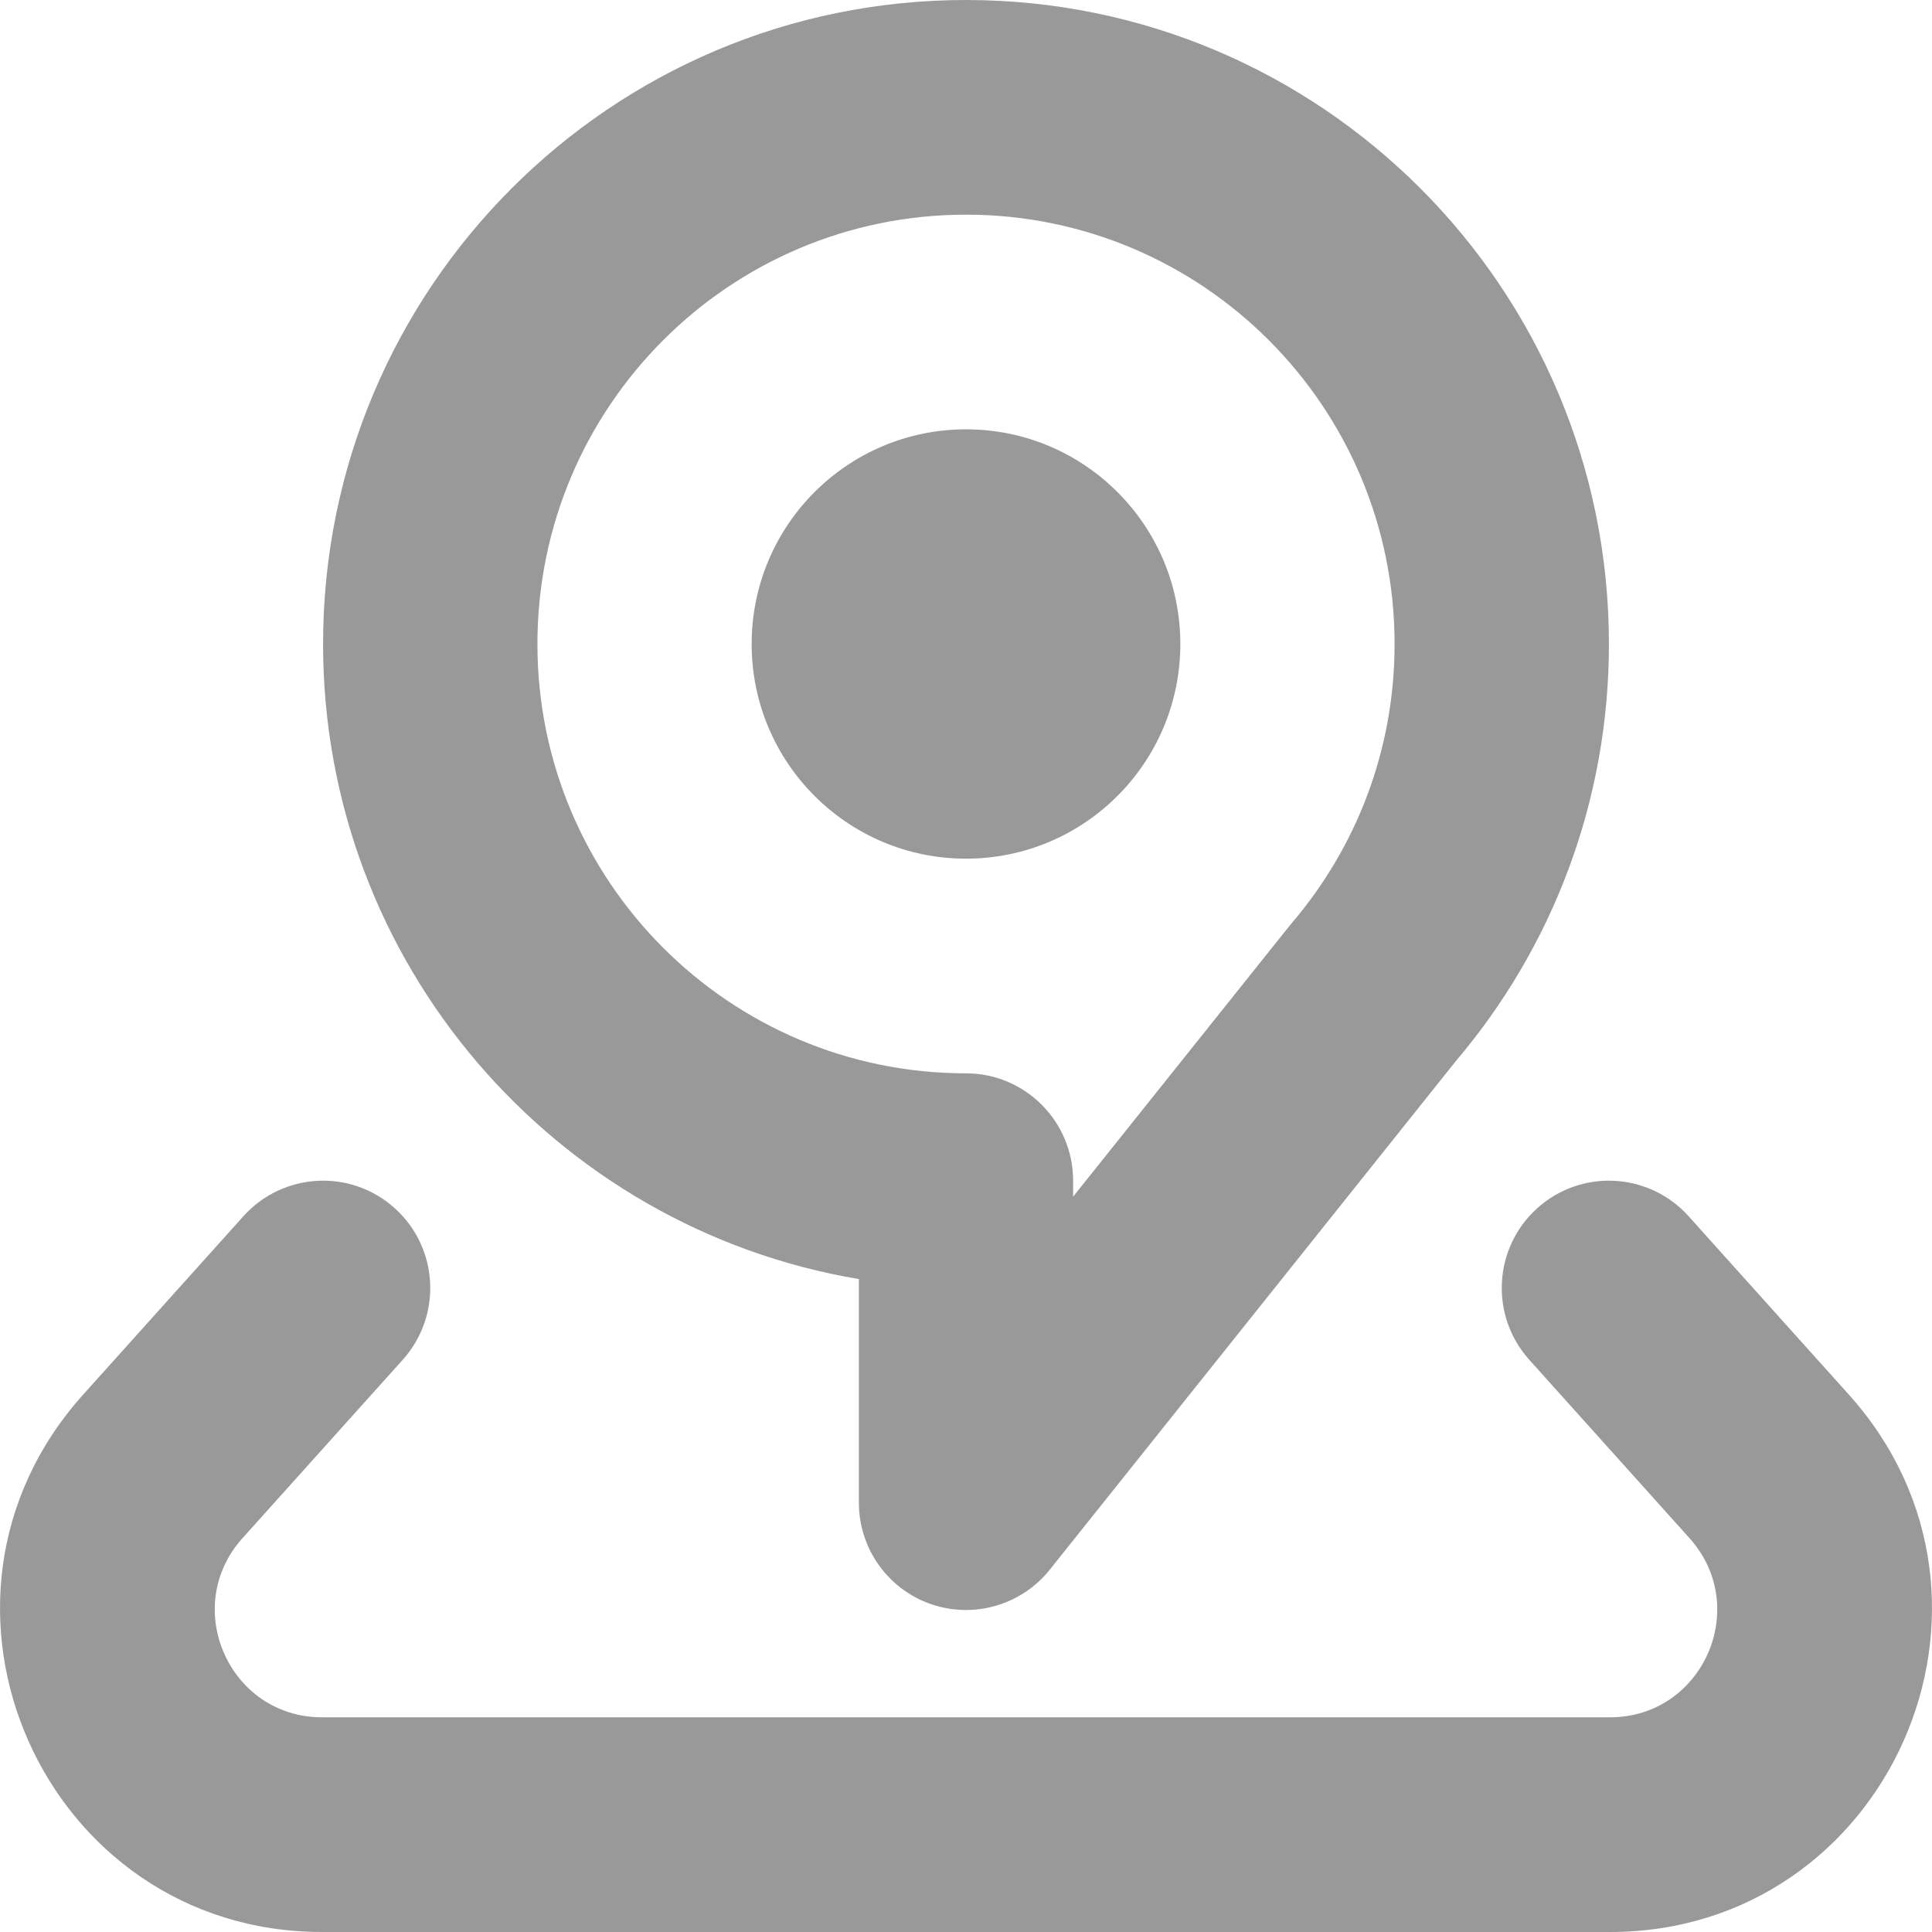
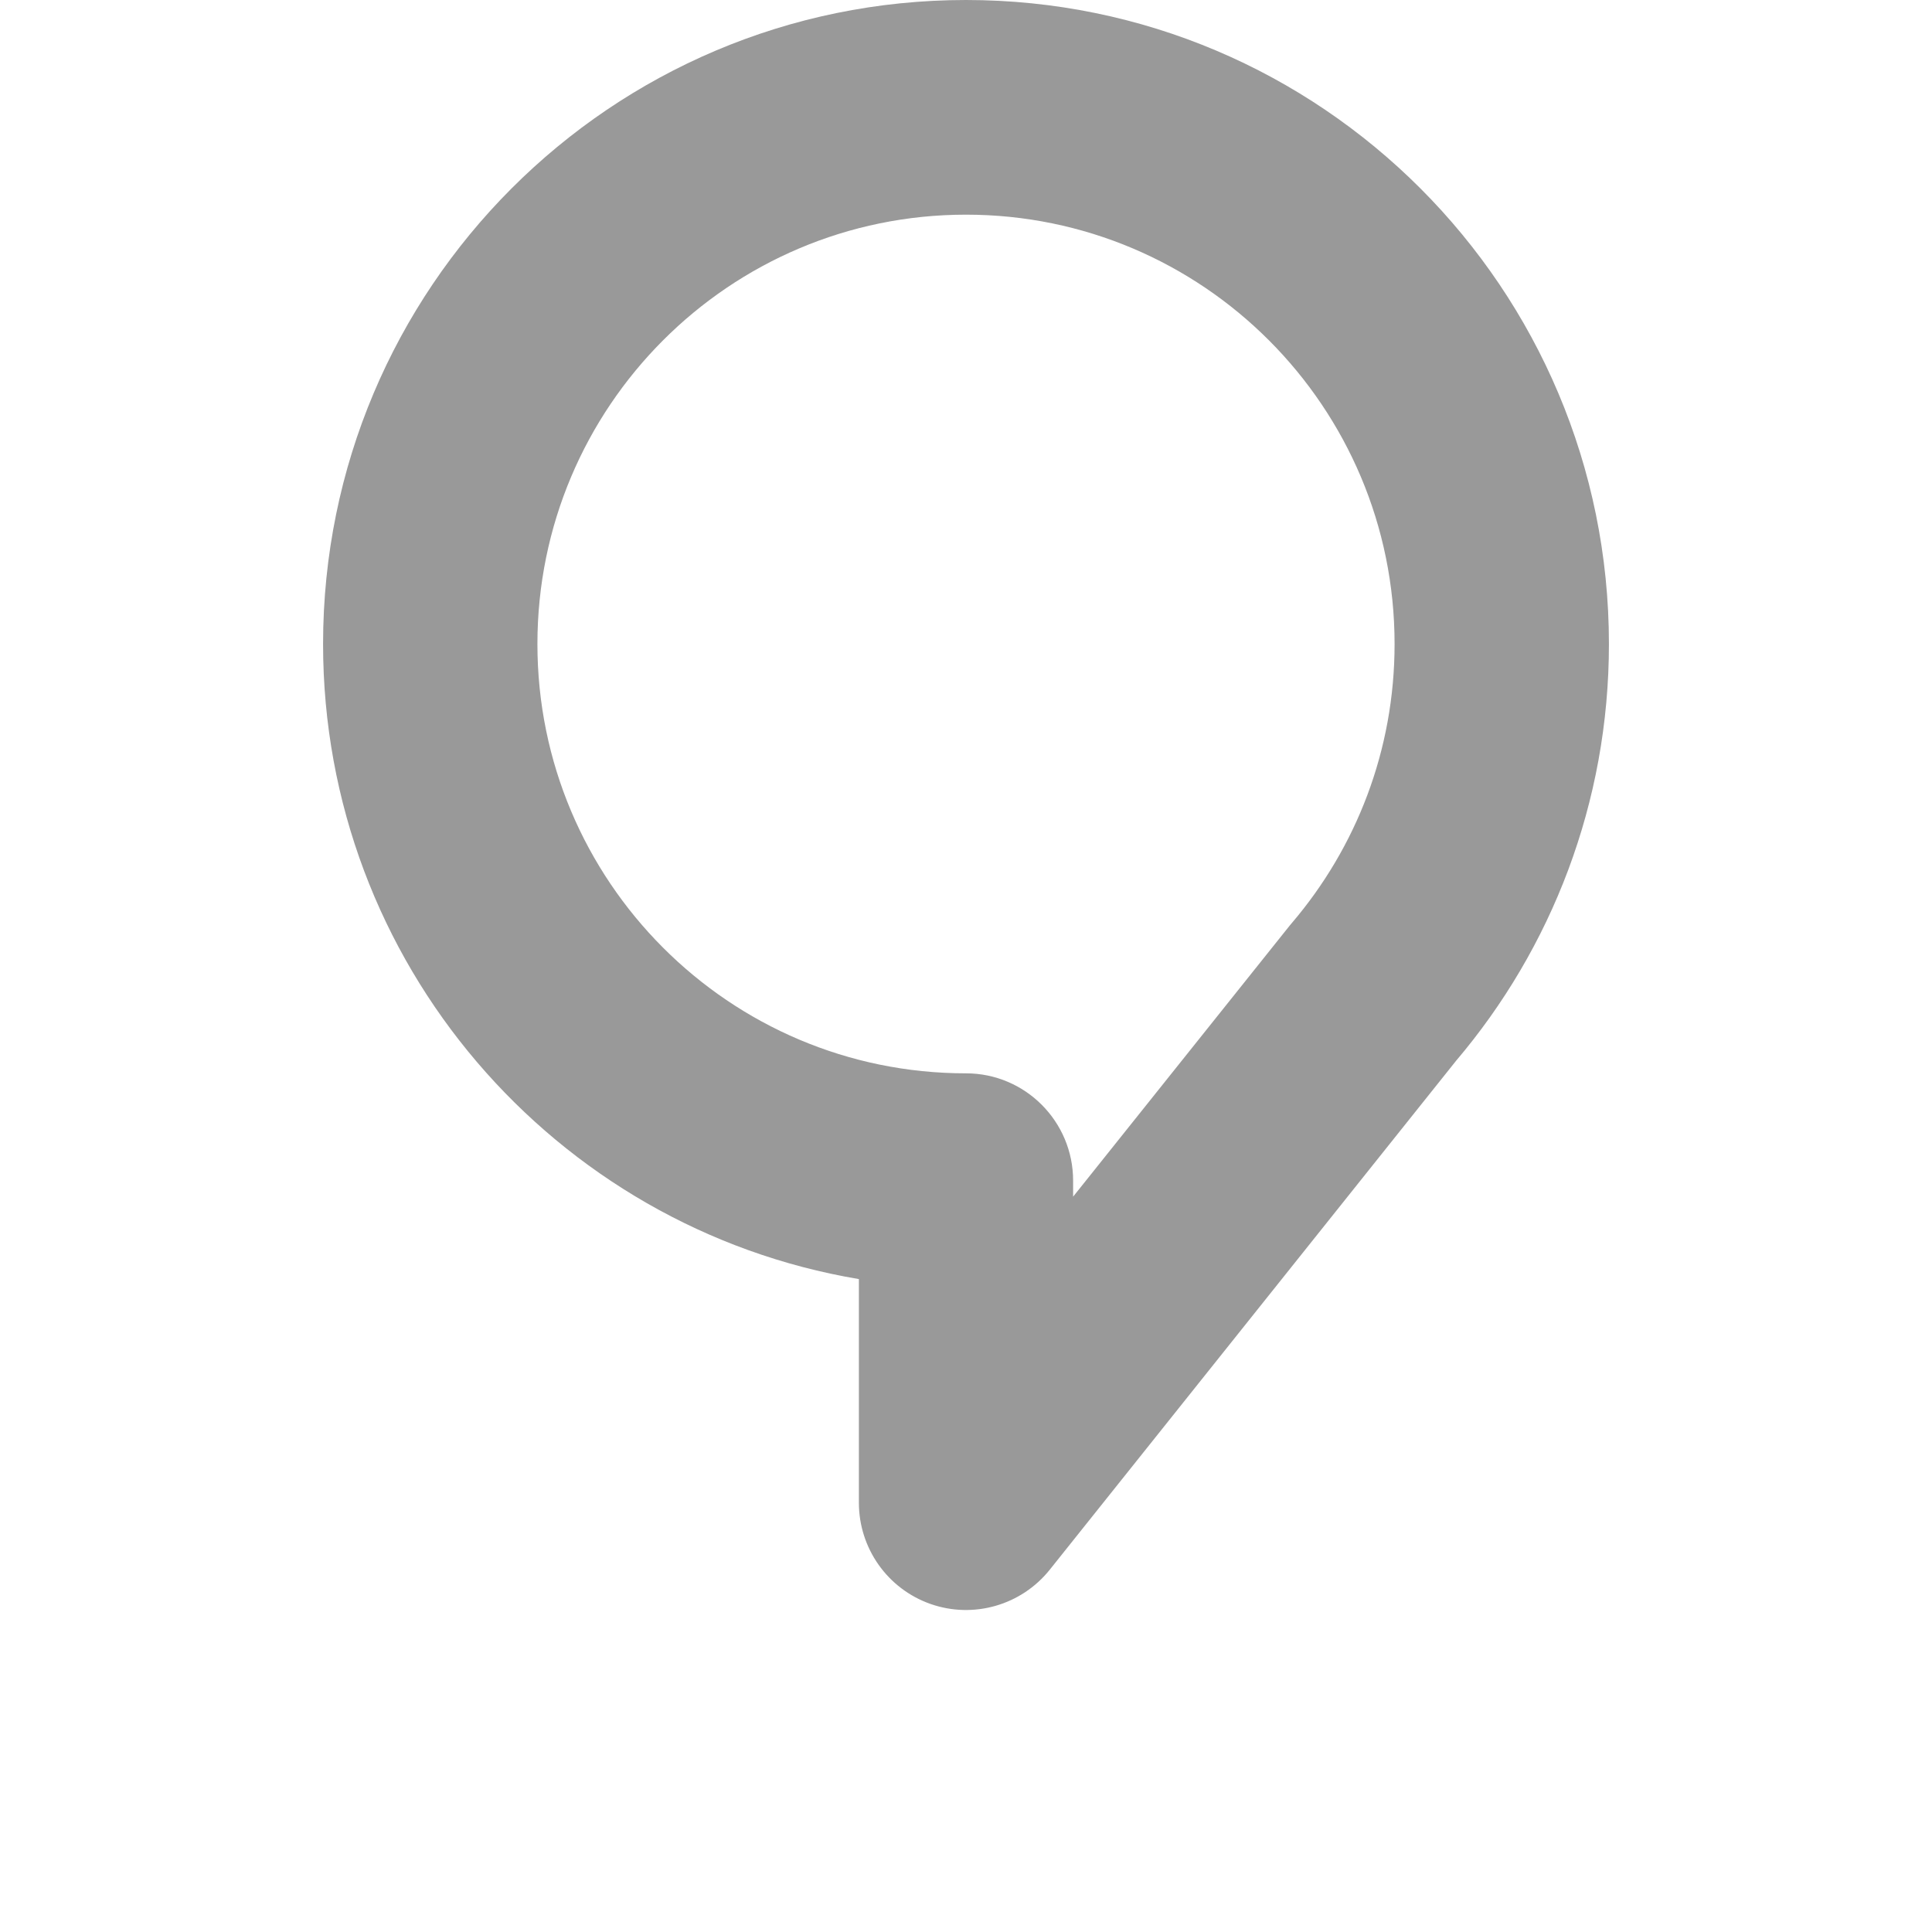
<svg xmlns="http://www.w3.org/2000/svg" width="18" height="18" viewBox="0 0 18 18" fill="none">
-   <path d="M9 8C10.103 8 10.997 7.105 10.997 6C10.997 4.895 10.103 4 9 4C7.897 4 7.003 4.895 7.003 6C7.003 7.105 7.897 8 9 8Z" fill="#999999" />
  <path fill-rule="evenodd" clip-rule="evenodd" d="M3.01 6C3.01 2.686 5.692 0 9 0C12.308 0 14.99 2.686 14.99 6C14.99 7.48 14.454 8.837 13.566 9.883L9.78 14.625C9.515 14.956 9.07 15.084 8.67 14.944C8.269 14.803 8.002 14.425 8.002 14V11.917C5.169 11.441 3.01 8.973 3.01 6ZM9 2C6.795 2 5.007 3.791 5.007 6C5.007 8.209 6.795 10 9 10C9.551 10 9.998 10.448 9.998 11V11.149L12.017 8.622C12.024 8.613 12.031 8.605 12.038 8.597C12.634 7.897 12.993 6.992 12.993 6C12.993 3.791 11.205 2 9 2Z" fill="#999999" />
-   <path d="M3.678 11.257C4.088 11.626 4.121 12.258 3.752 12.669L2.259 14.331C1.681 14.975 2.137 16 3.001 16H14.999C15.864 16 16.319 14.975 15.741 14.331L14.248 12.669C13.879 12.258 13.912 11.626 14.322 11.257C14.732 10.887 15.363 10.921 15.732 11.331L17.225 12.993C18.96 14.924 17.592 18 14.999 18H3.001C0.408 18 -0.96 14.924 0.775 12.993L2.268 11.331C2.637 10.921 3.268 10.887 3.678 11.257Z" fill="#999999" />
</svg>